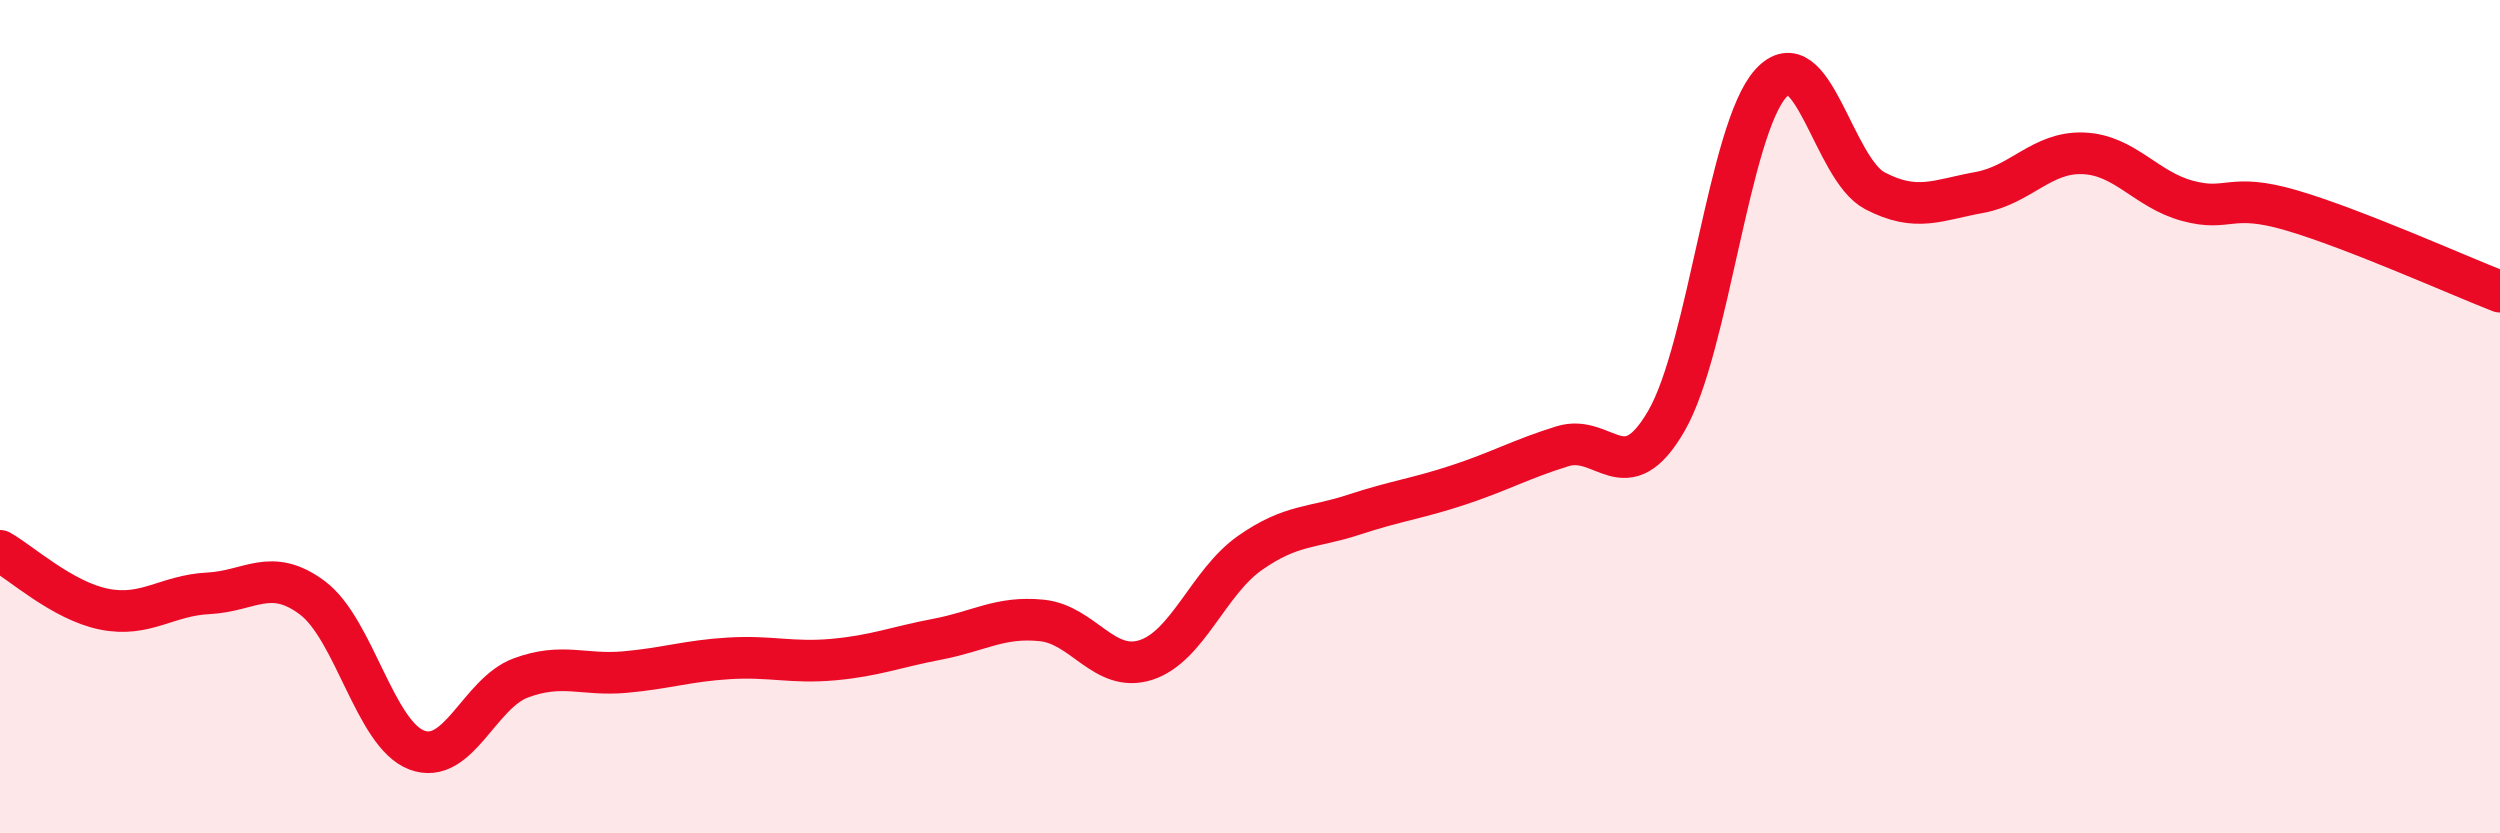
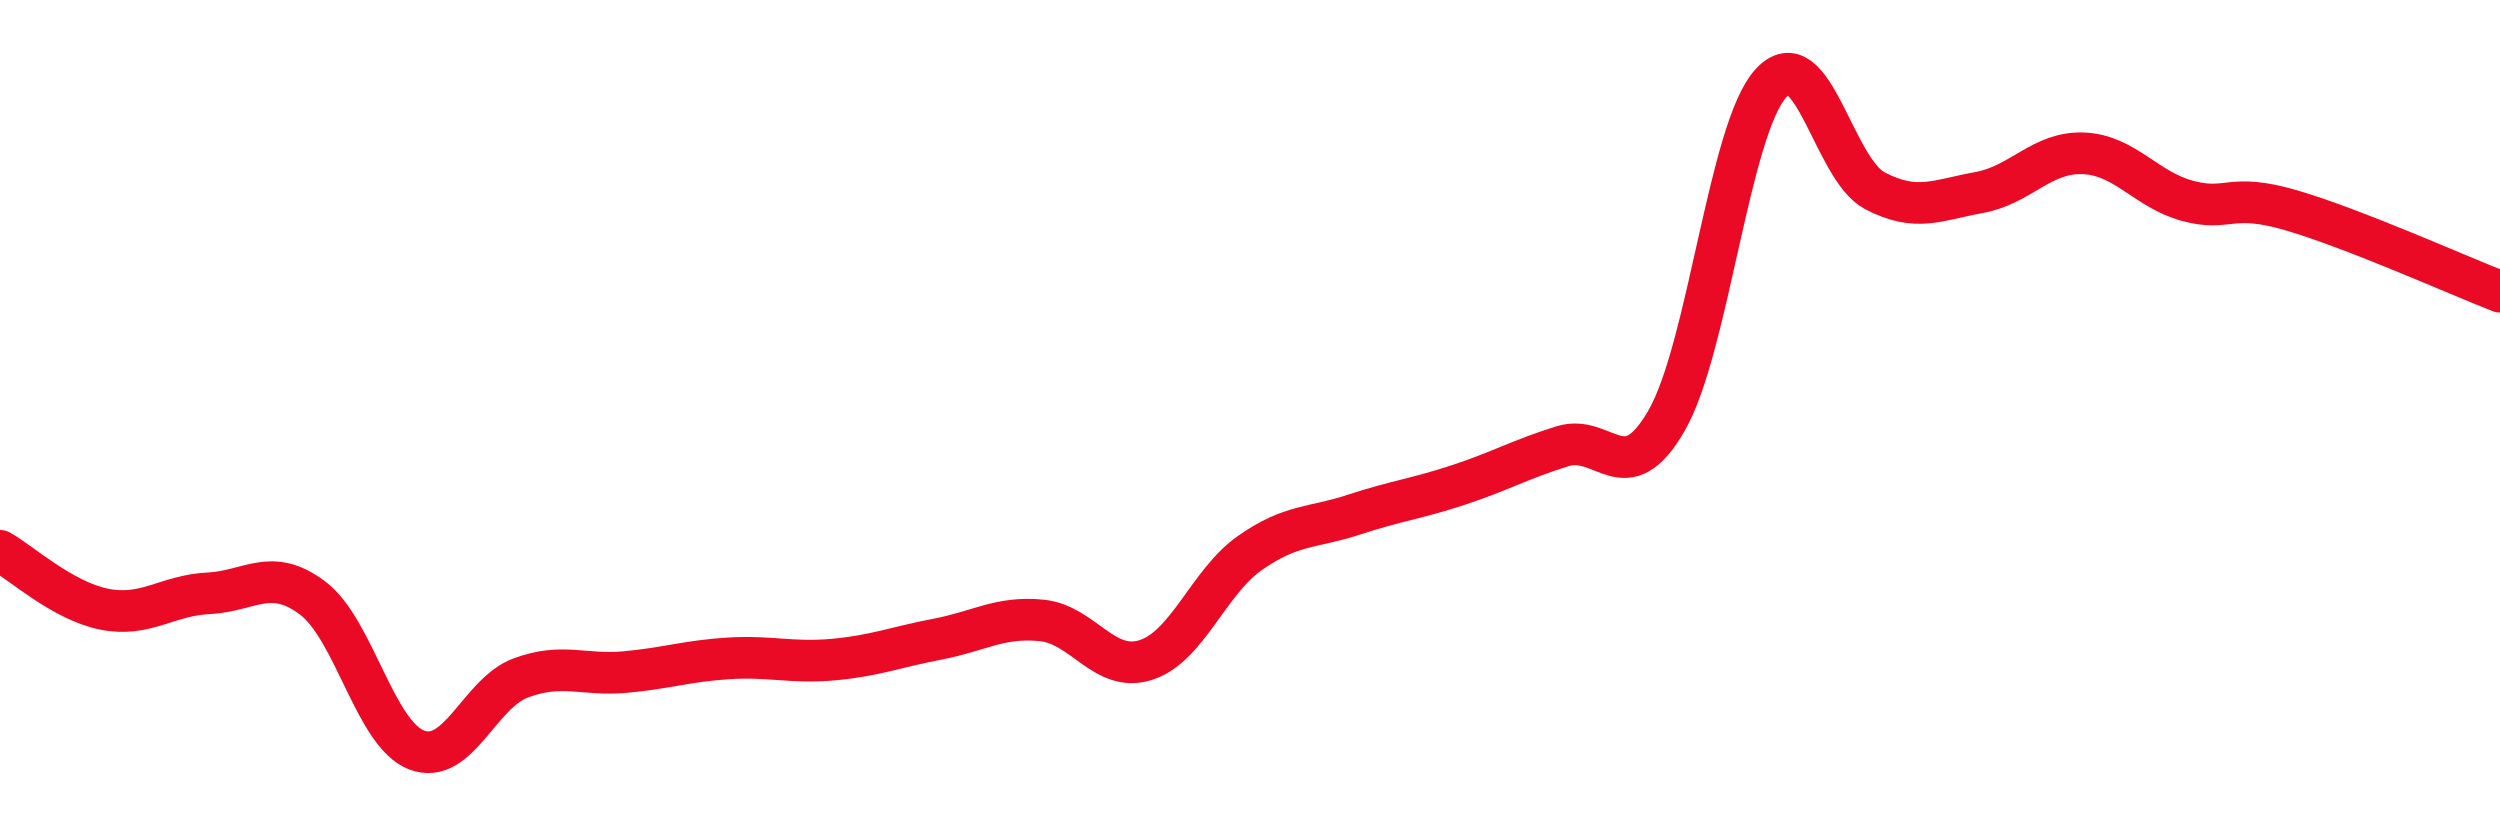
<svg xmlns="http://www.w3.org/2000/svg" width="60" height="20" viewBox="0 0 60 20">
-   <path d="M 0,13.22 C 0.5,13.5 1.5,14.42 2.5,14.62 C 3.5,14.82 4,14.29 5,14.24 C 6,14.19 6.5,13.6 7.5,14.35 C 8.5,15.1 9,17.62 10,18 C 11,18.38 11.5,16.64 12.5,16.27 C 13.5,15.9 14,16.22 15,16.13 C 16,16.04 16.5,15.86 17.5,15.8 C 18.5,15.74 19,15.92 20,15.83 C 21,15.74 21.5,15.53 22.5,15.34 C 23.5,15.15 24,14.79 25,14.89 C 26,14.99 26.5,16.16 27.5,15.84 C 28.5,15.52 29,13.97 30,13.27 C 31,12.57 31.5,12.68 32.5,12.35 C 33.5,12.02 34,11.97 35,11.64 C 36,11.31 36.5,11.02 37.5,10.71 C 38.5,10.4 39,11.83 40,10.09 C 41,8.35 41.5,3.1 42.5,2 C 43.5,0.9 44,4.06 45,4.58 C 46,5.1 46.5,4.8 47.5,4.62 C 48.5,4.44 49,3.64 50,3.68 C 51,3.72 51.5,4.55 52.5,4.82 C 53.5,5.09 53.5,4.61 55,5.05 C 56.5,5.49 59,6.61 60,7L60 20L0 20Z" fill="#EB0A25" opacity="0.1" stroke-linecap="round" stroke-linejoin="round" />
  <path d="M 0,13.22 C 0.5,13.5 1.5,14.42 2.5,14.62 C 3.5,14.82 4,14.29 5,14.24 C 6,14.19 6.5,13.6 7.5,14.35 C 8.5,15.1 9,17.62 10,18 C 11,18.38 11.5,16.64 12.5,16.27 C 13.5,15.9 14,16.22 15,16.13 C 16,16.04 16.5,15.86 17.5,15.8 C 18.5,15.74 19,15.92 20,15.83 C 21,15.74 21.5,15.53 22.5,15.34 C 23.5,15.15 24,14.79 25,14.89 C 26,14.99 26.5,16.16 27.5,15.84 C 28.5,15.52 29,13.97 30,13.27 C 31,12.57 31.5,12.68 32.5,12.35 C 33.5,12.02 34,11.97 35,11.64 C 36,11.31 36.5,11.02 37.5,10.71 C 38.5,10.4 39,11.83 40,10.09 C 41,8.35 41.5,3.1 42.5,2 C 43.5,0.9 44,4.06 45,4.58 C 46,5.1 46.5,4.8 47.5,4.62 C 48.5,4.44 49,3.64 50,3.68 C 51,3.72 51.5,4.55 52.5,4.82 C 53.5,5.09 53.5,4.61 55,5.05 C 56.5,5.49 59,6.61 60,7" stroke="#EB0A25" stroke-width="1" fill="none" stroke-linecap="round" stroke-linejoin="round" />
</svg>